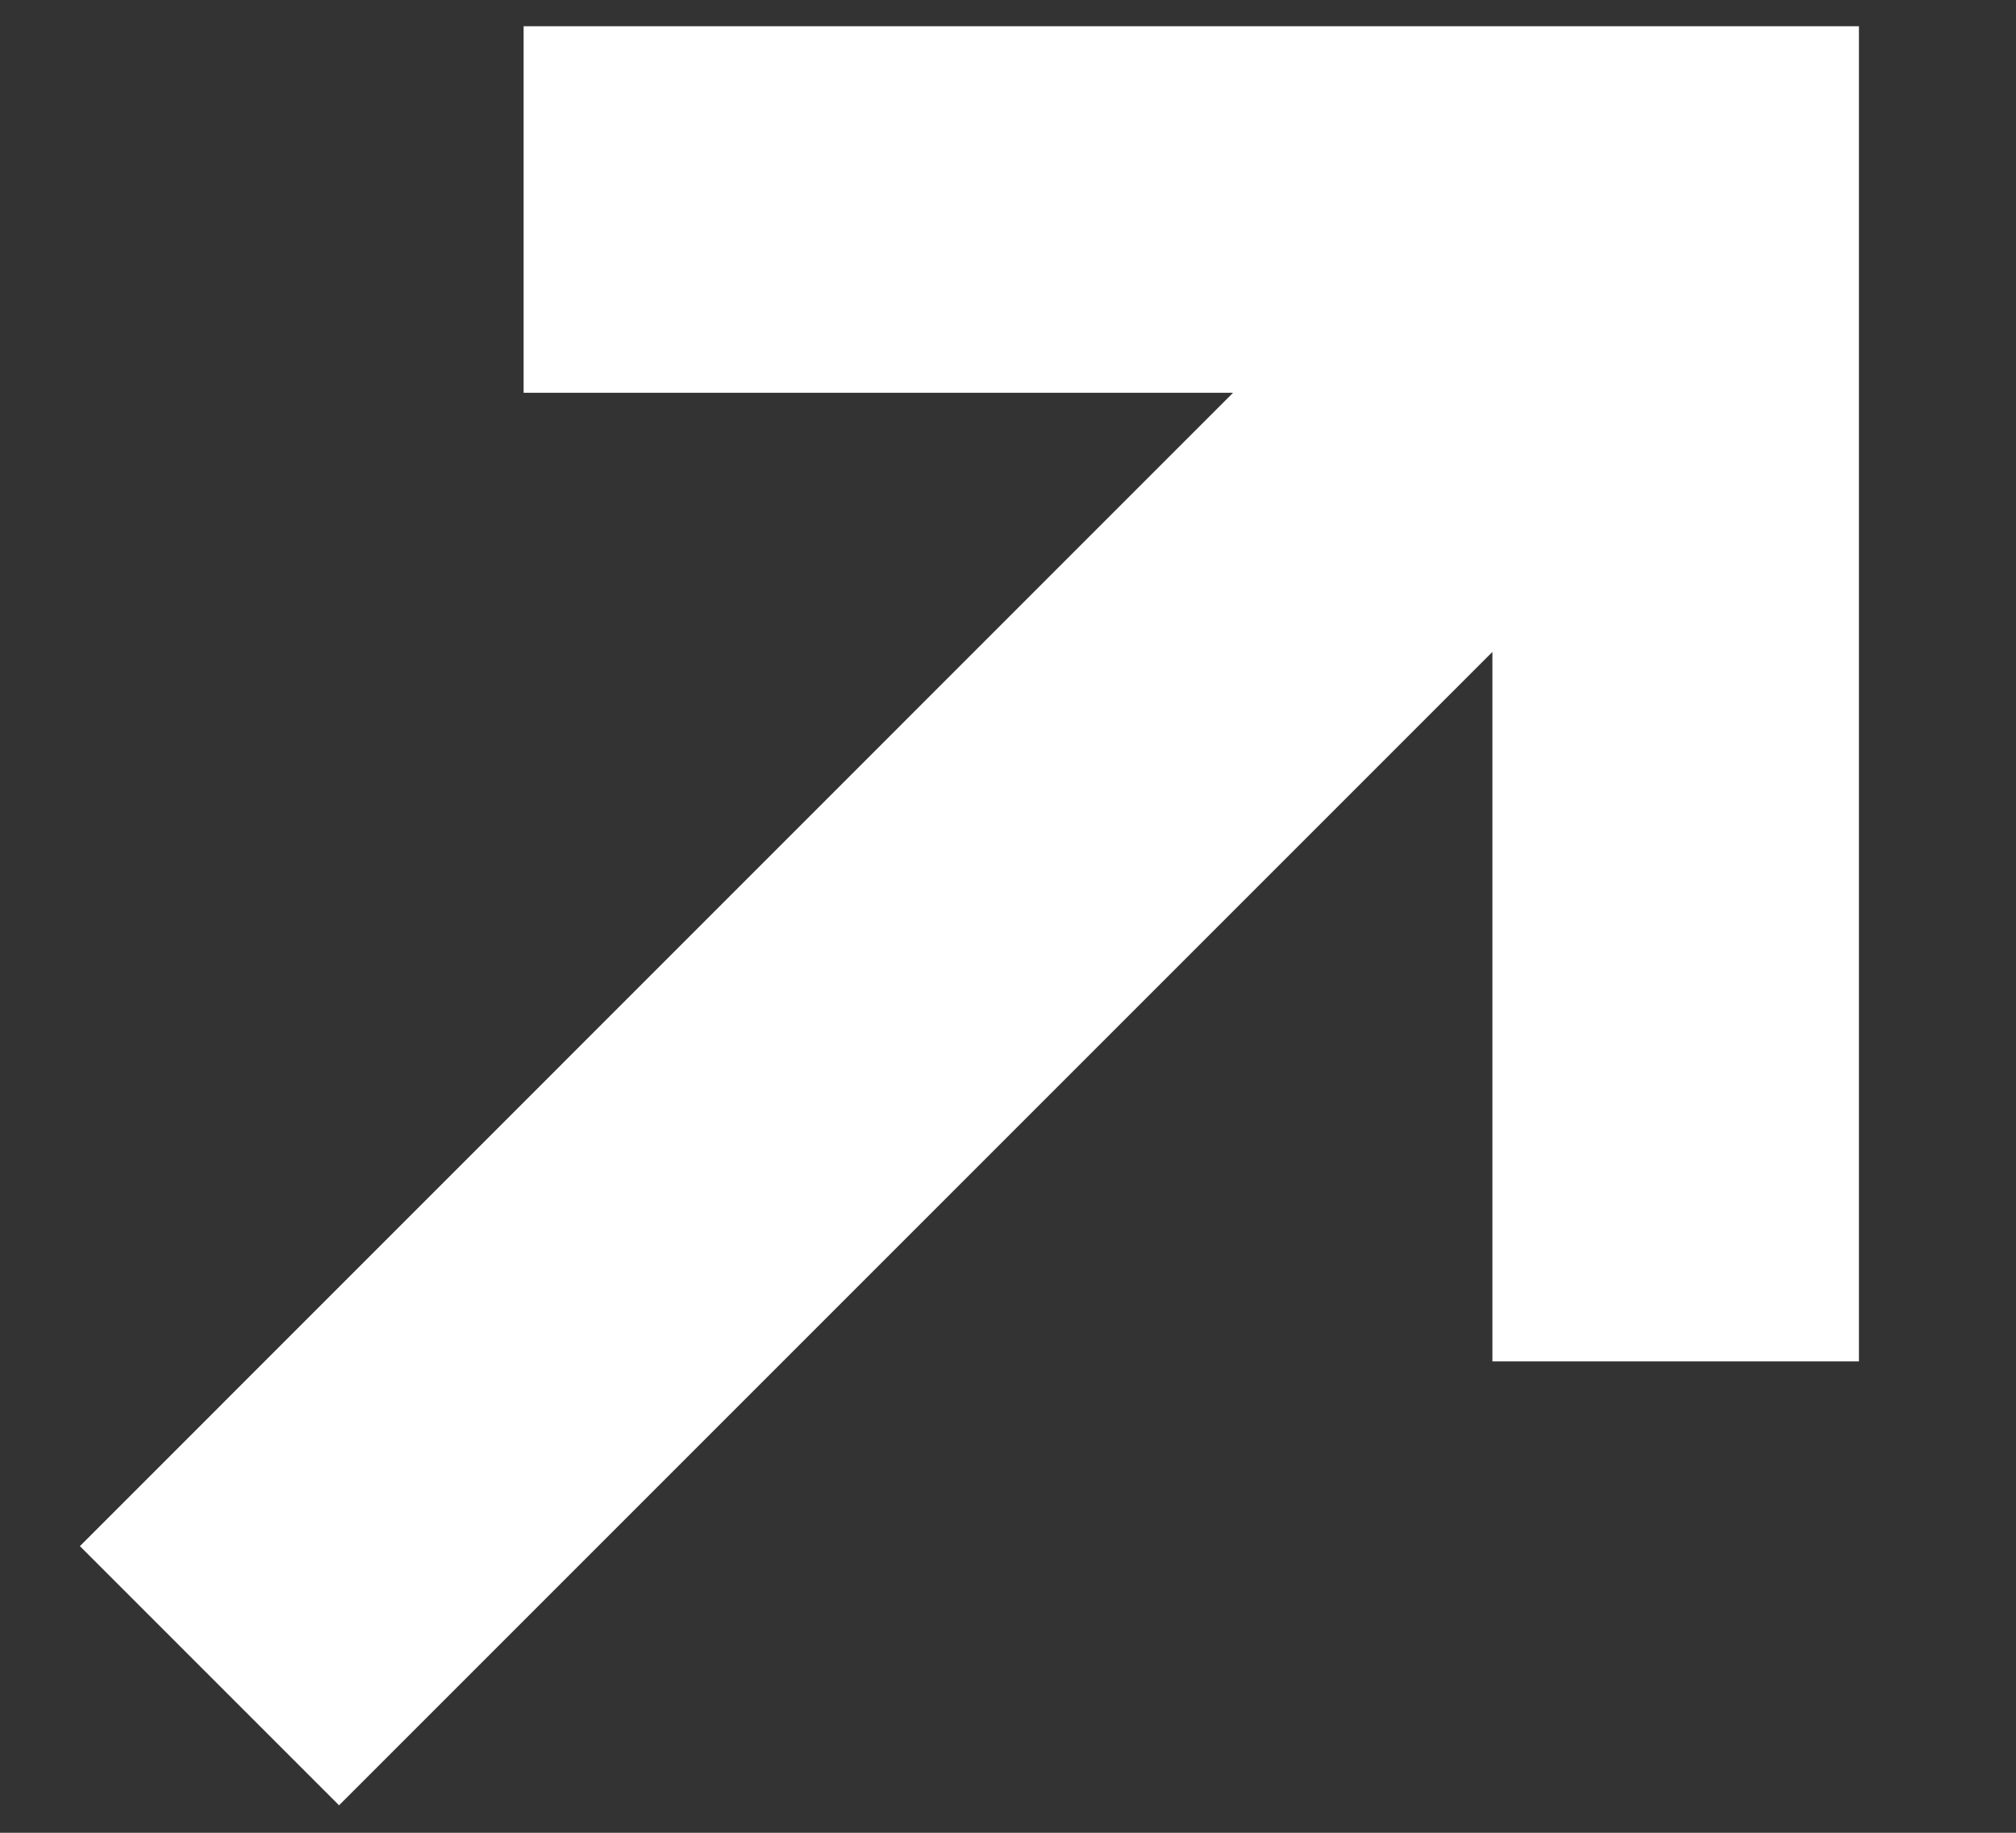
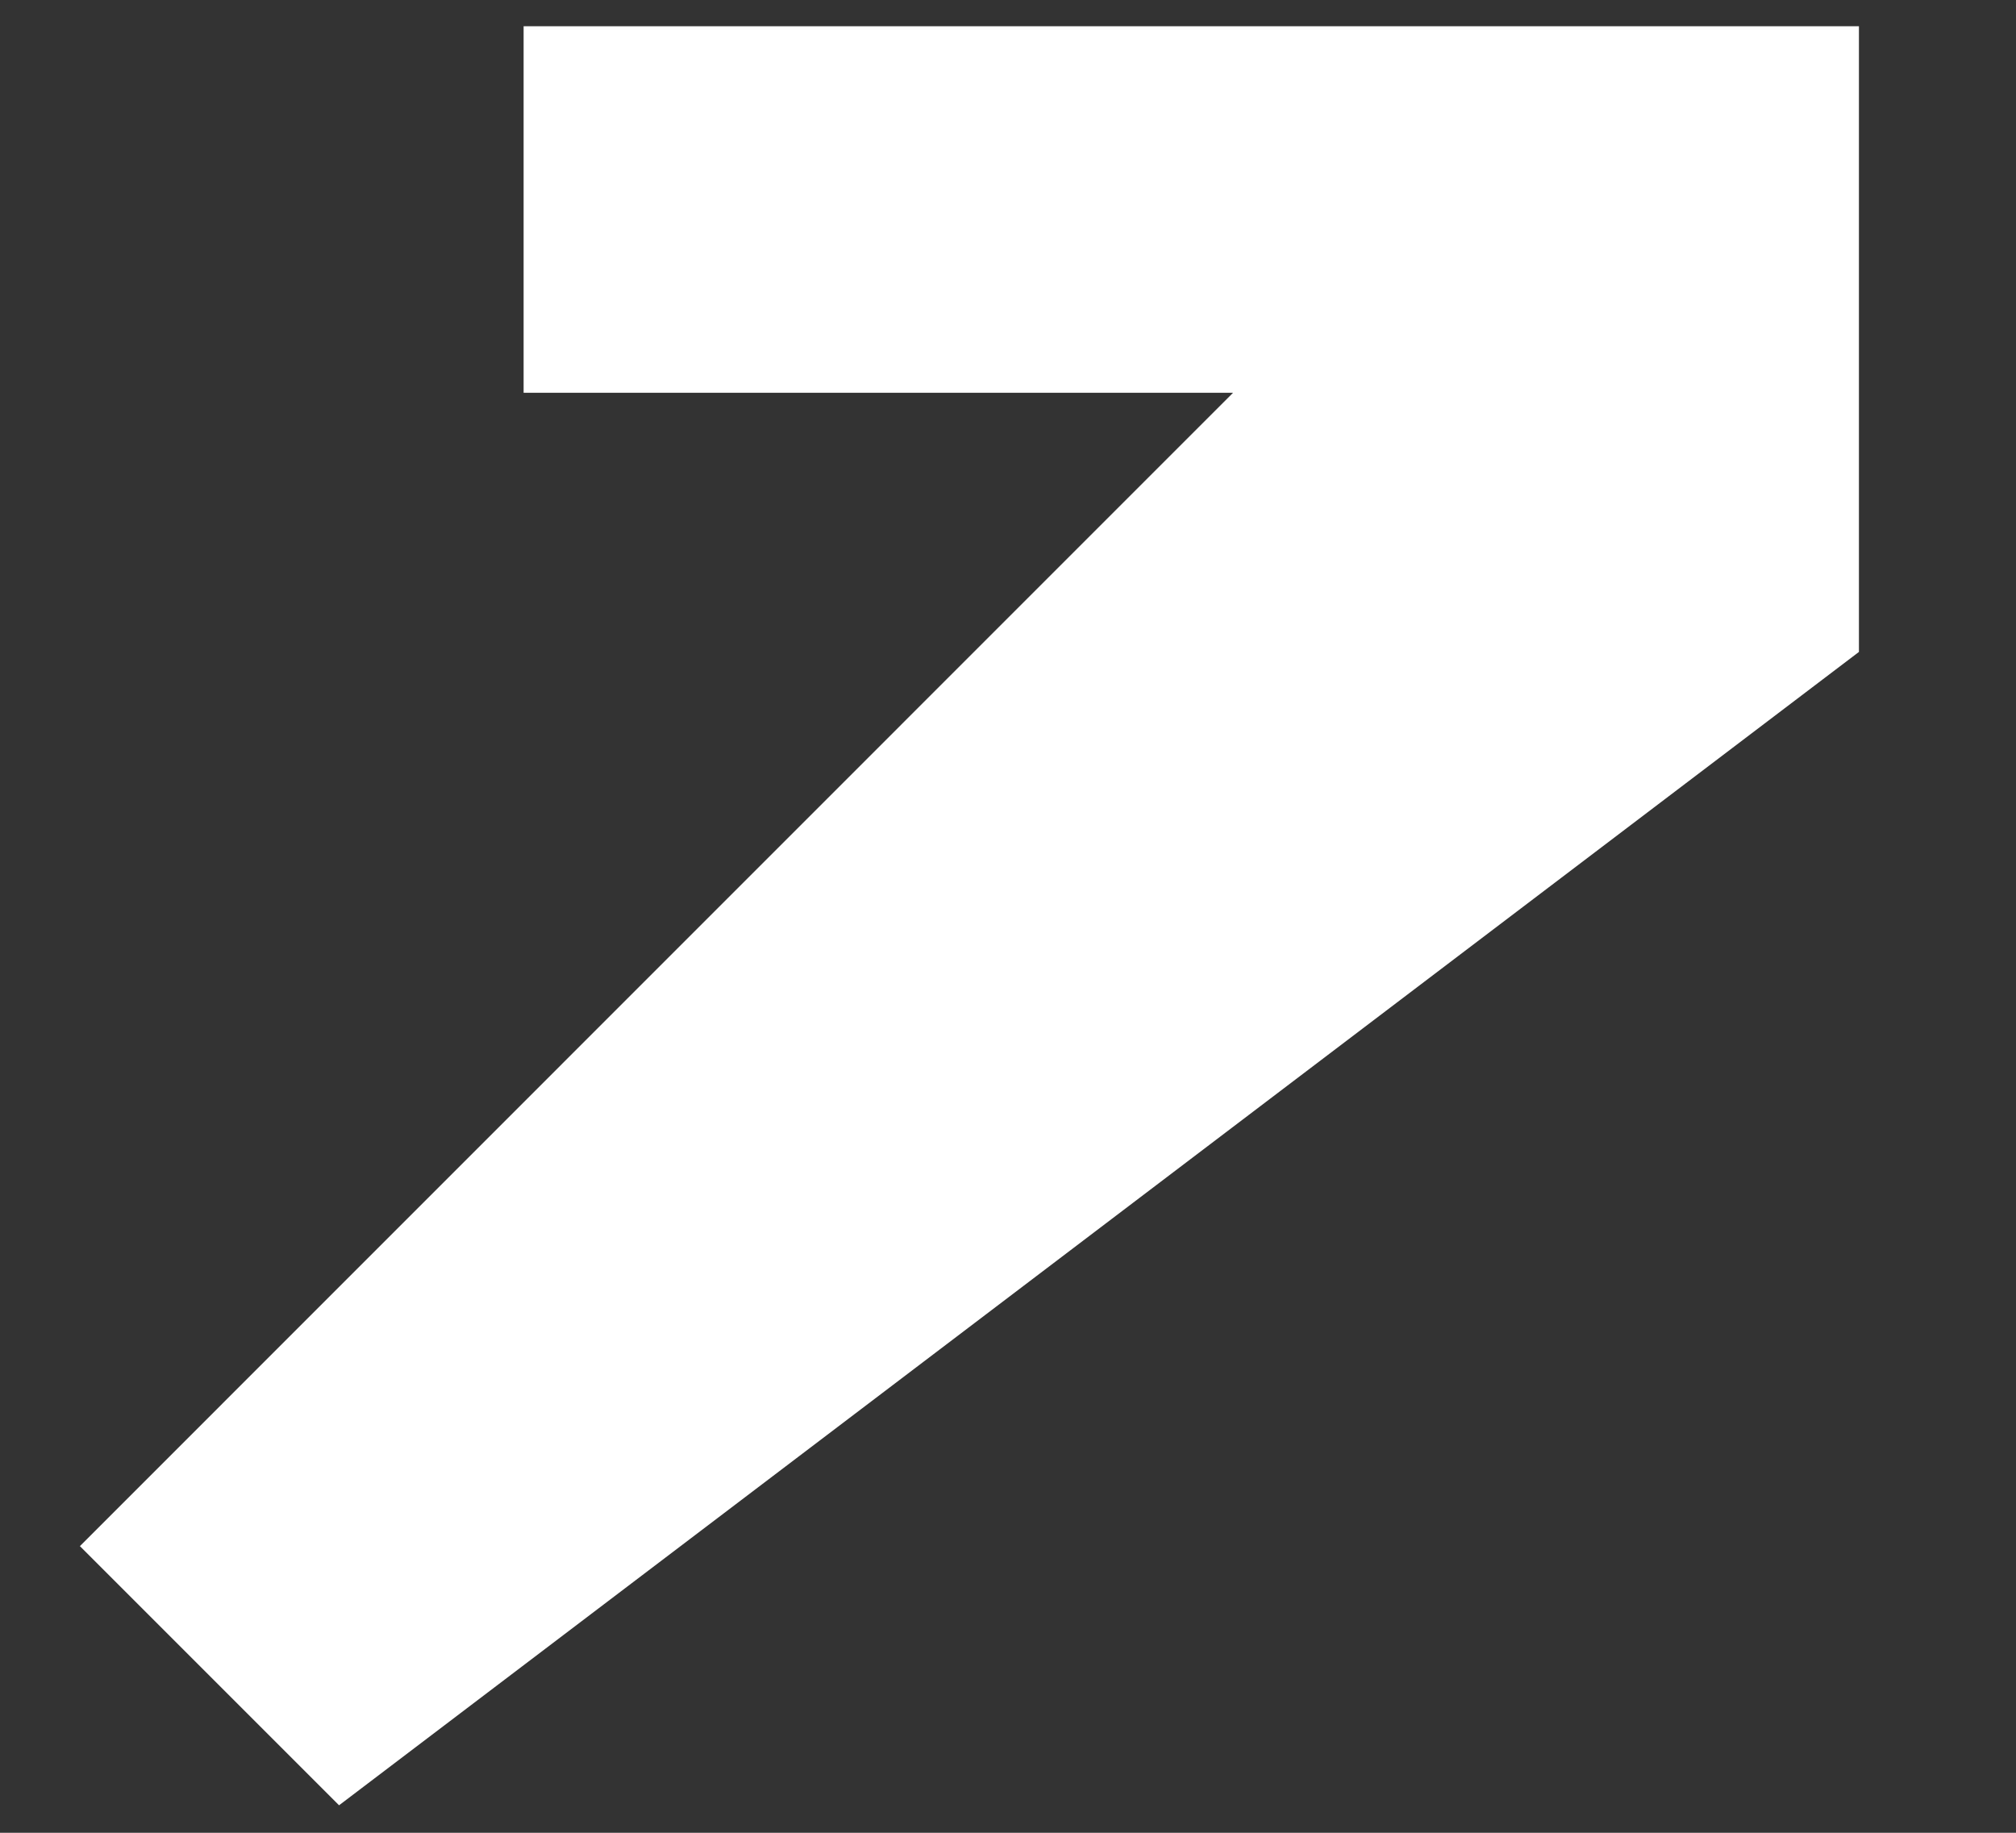
<svg xmlns="http://www.w3.org/2000/svg" width="11" height="10" viewBox="0 0 11 10" fill="none">
  <rect x="0" y="0" width="11" height="10" fill="#333333" stroke="none" />
-   <path fill-rule="evenodd" clip-rule="evenodd" d="M6.728 2.143H2.857V0.143H10.143V7.428H8.143V3.557L1.85 9.85L0.436 8.436L6.728 2.143Z" fill="white" />
+   <path fill-rule="evenodd" clip-rule="evenodd" d="M6.728 2.143H2.857V0.143H10.143V7.428V3.557L1.85 9.85L0.436 8.436L6.728 2.143Z" fill="white" />
</svg>